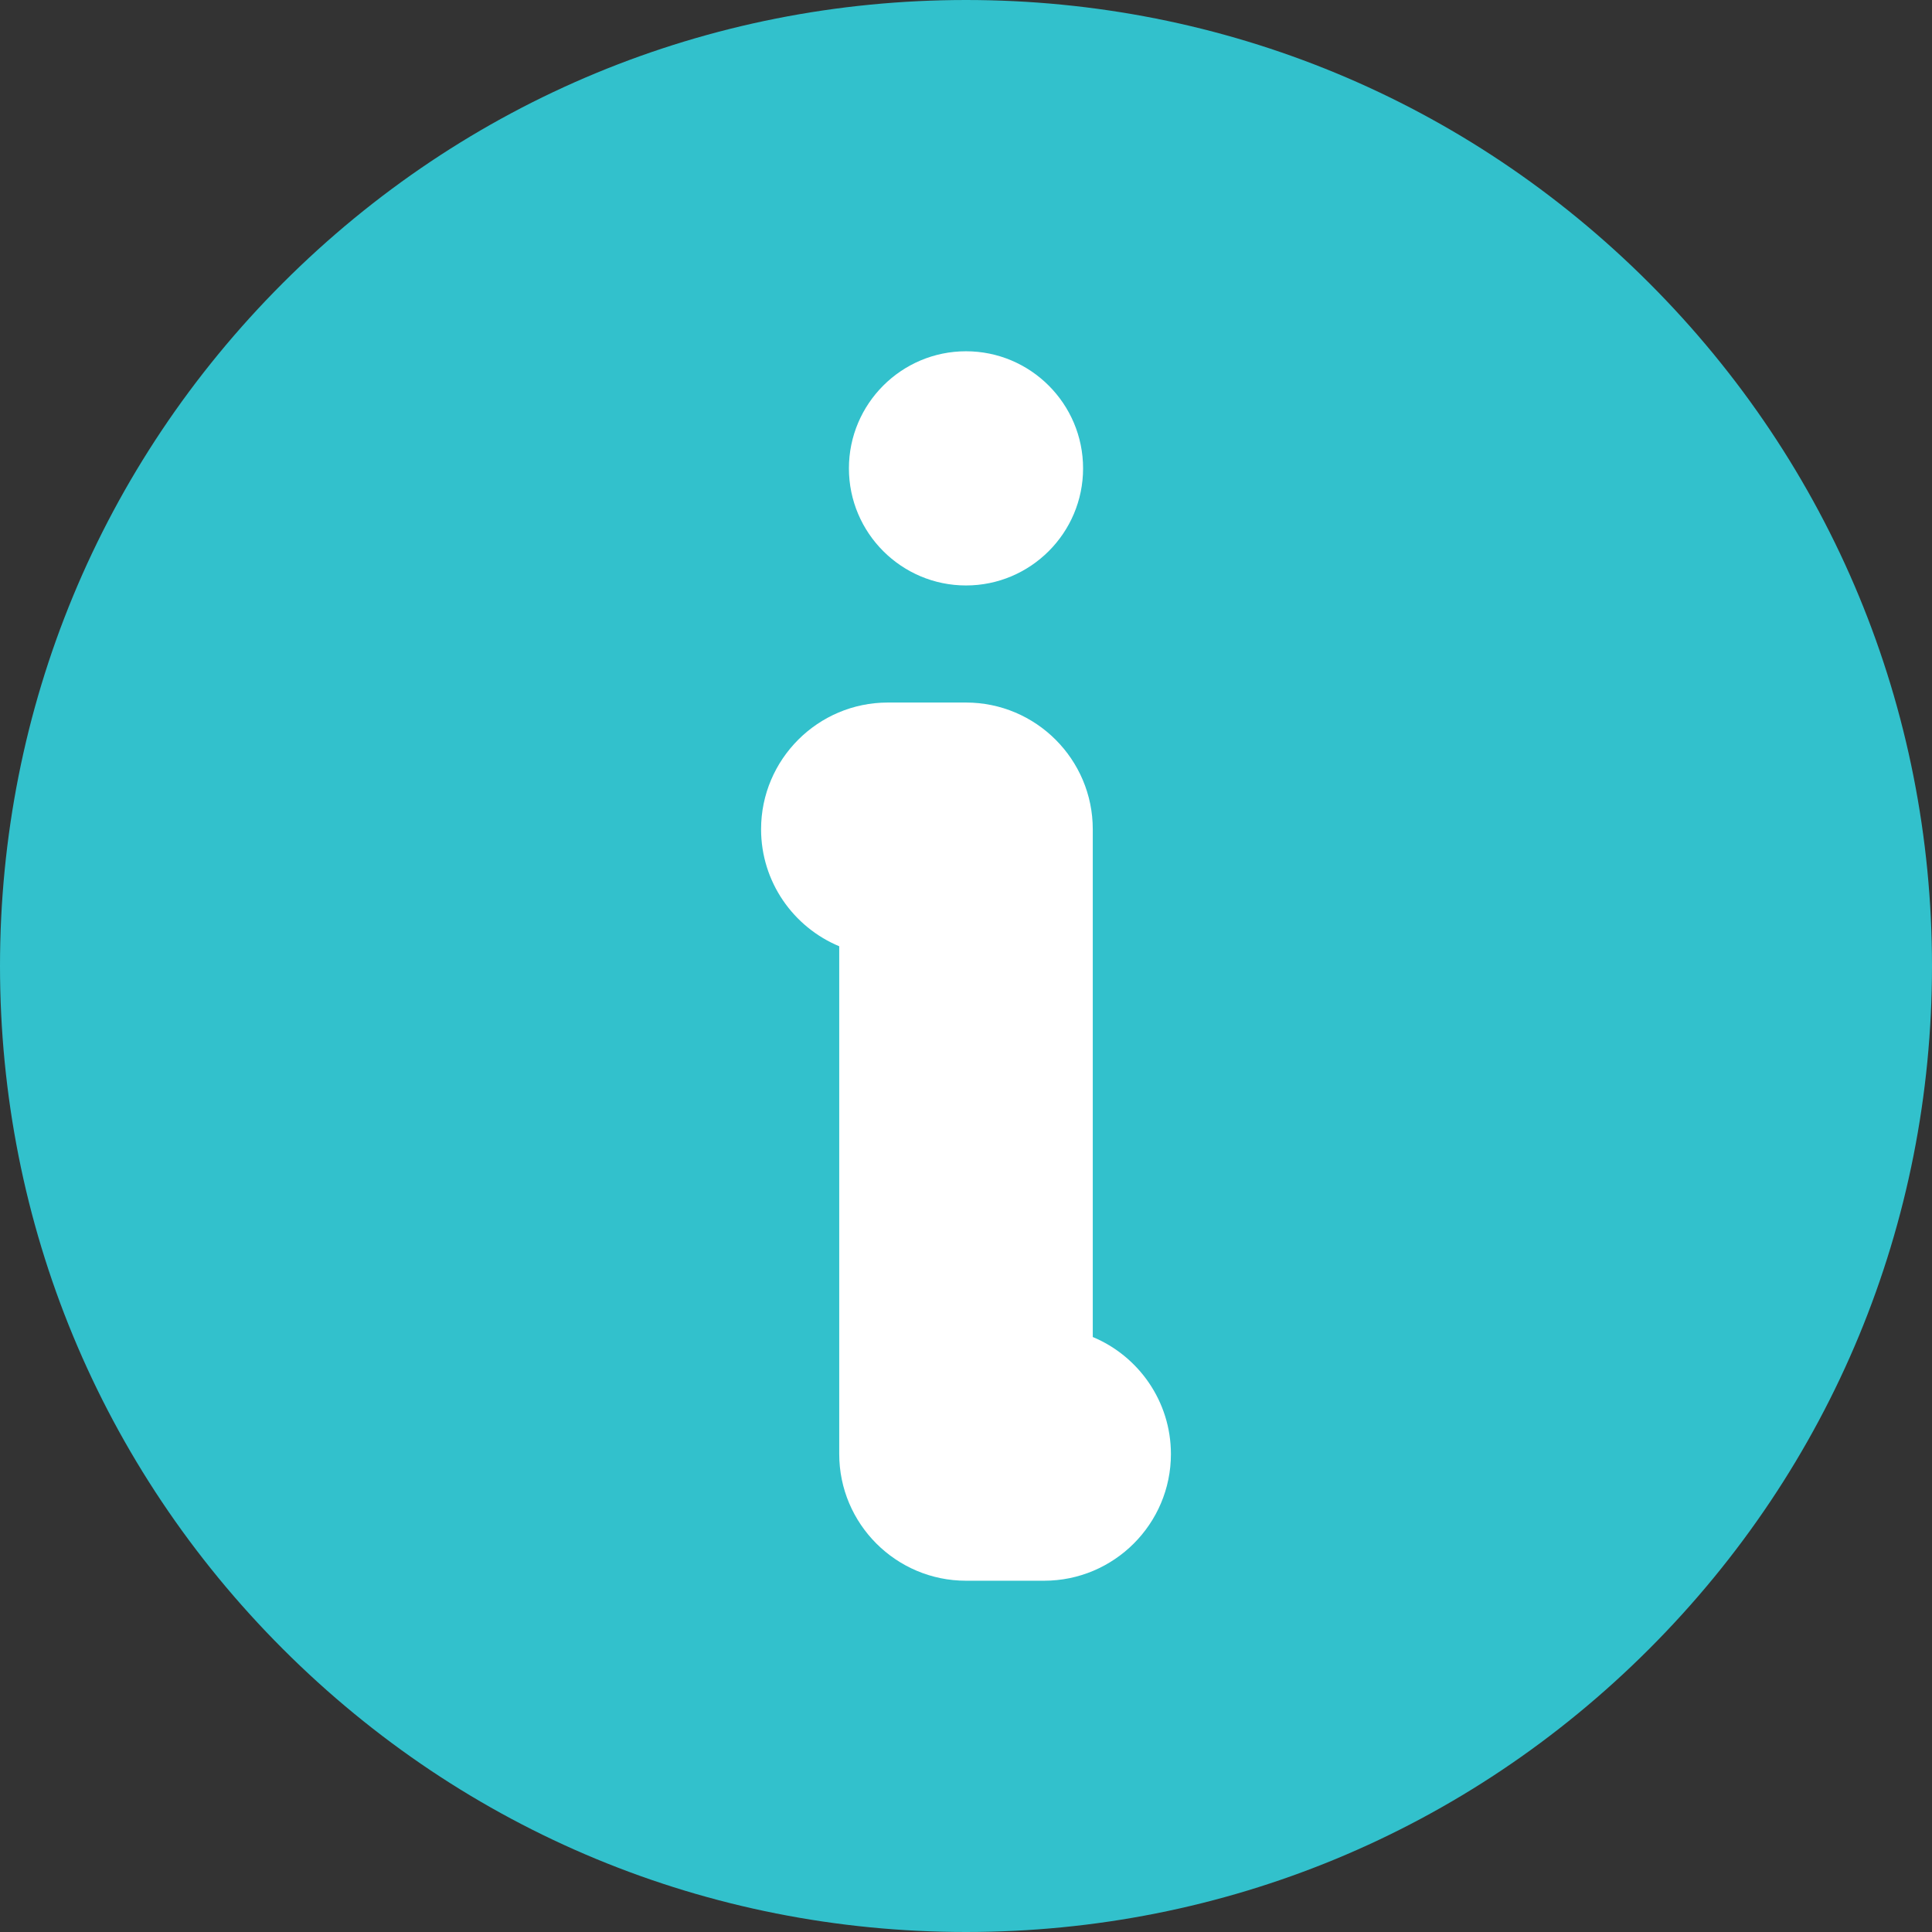
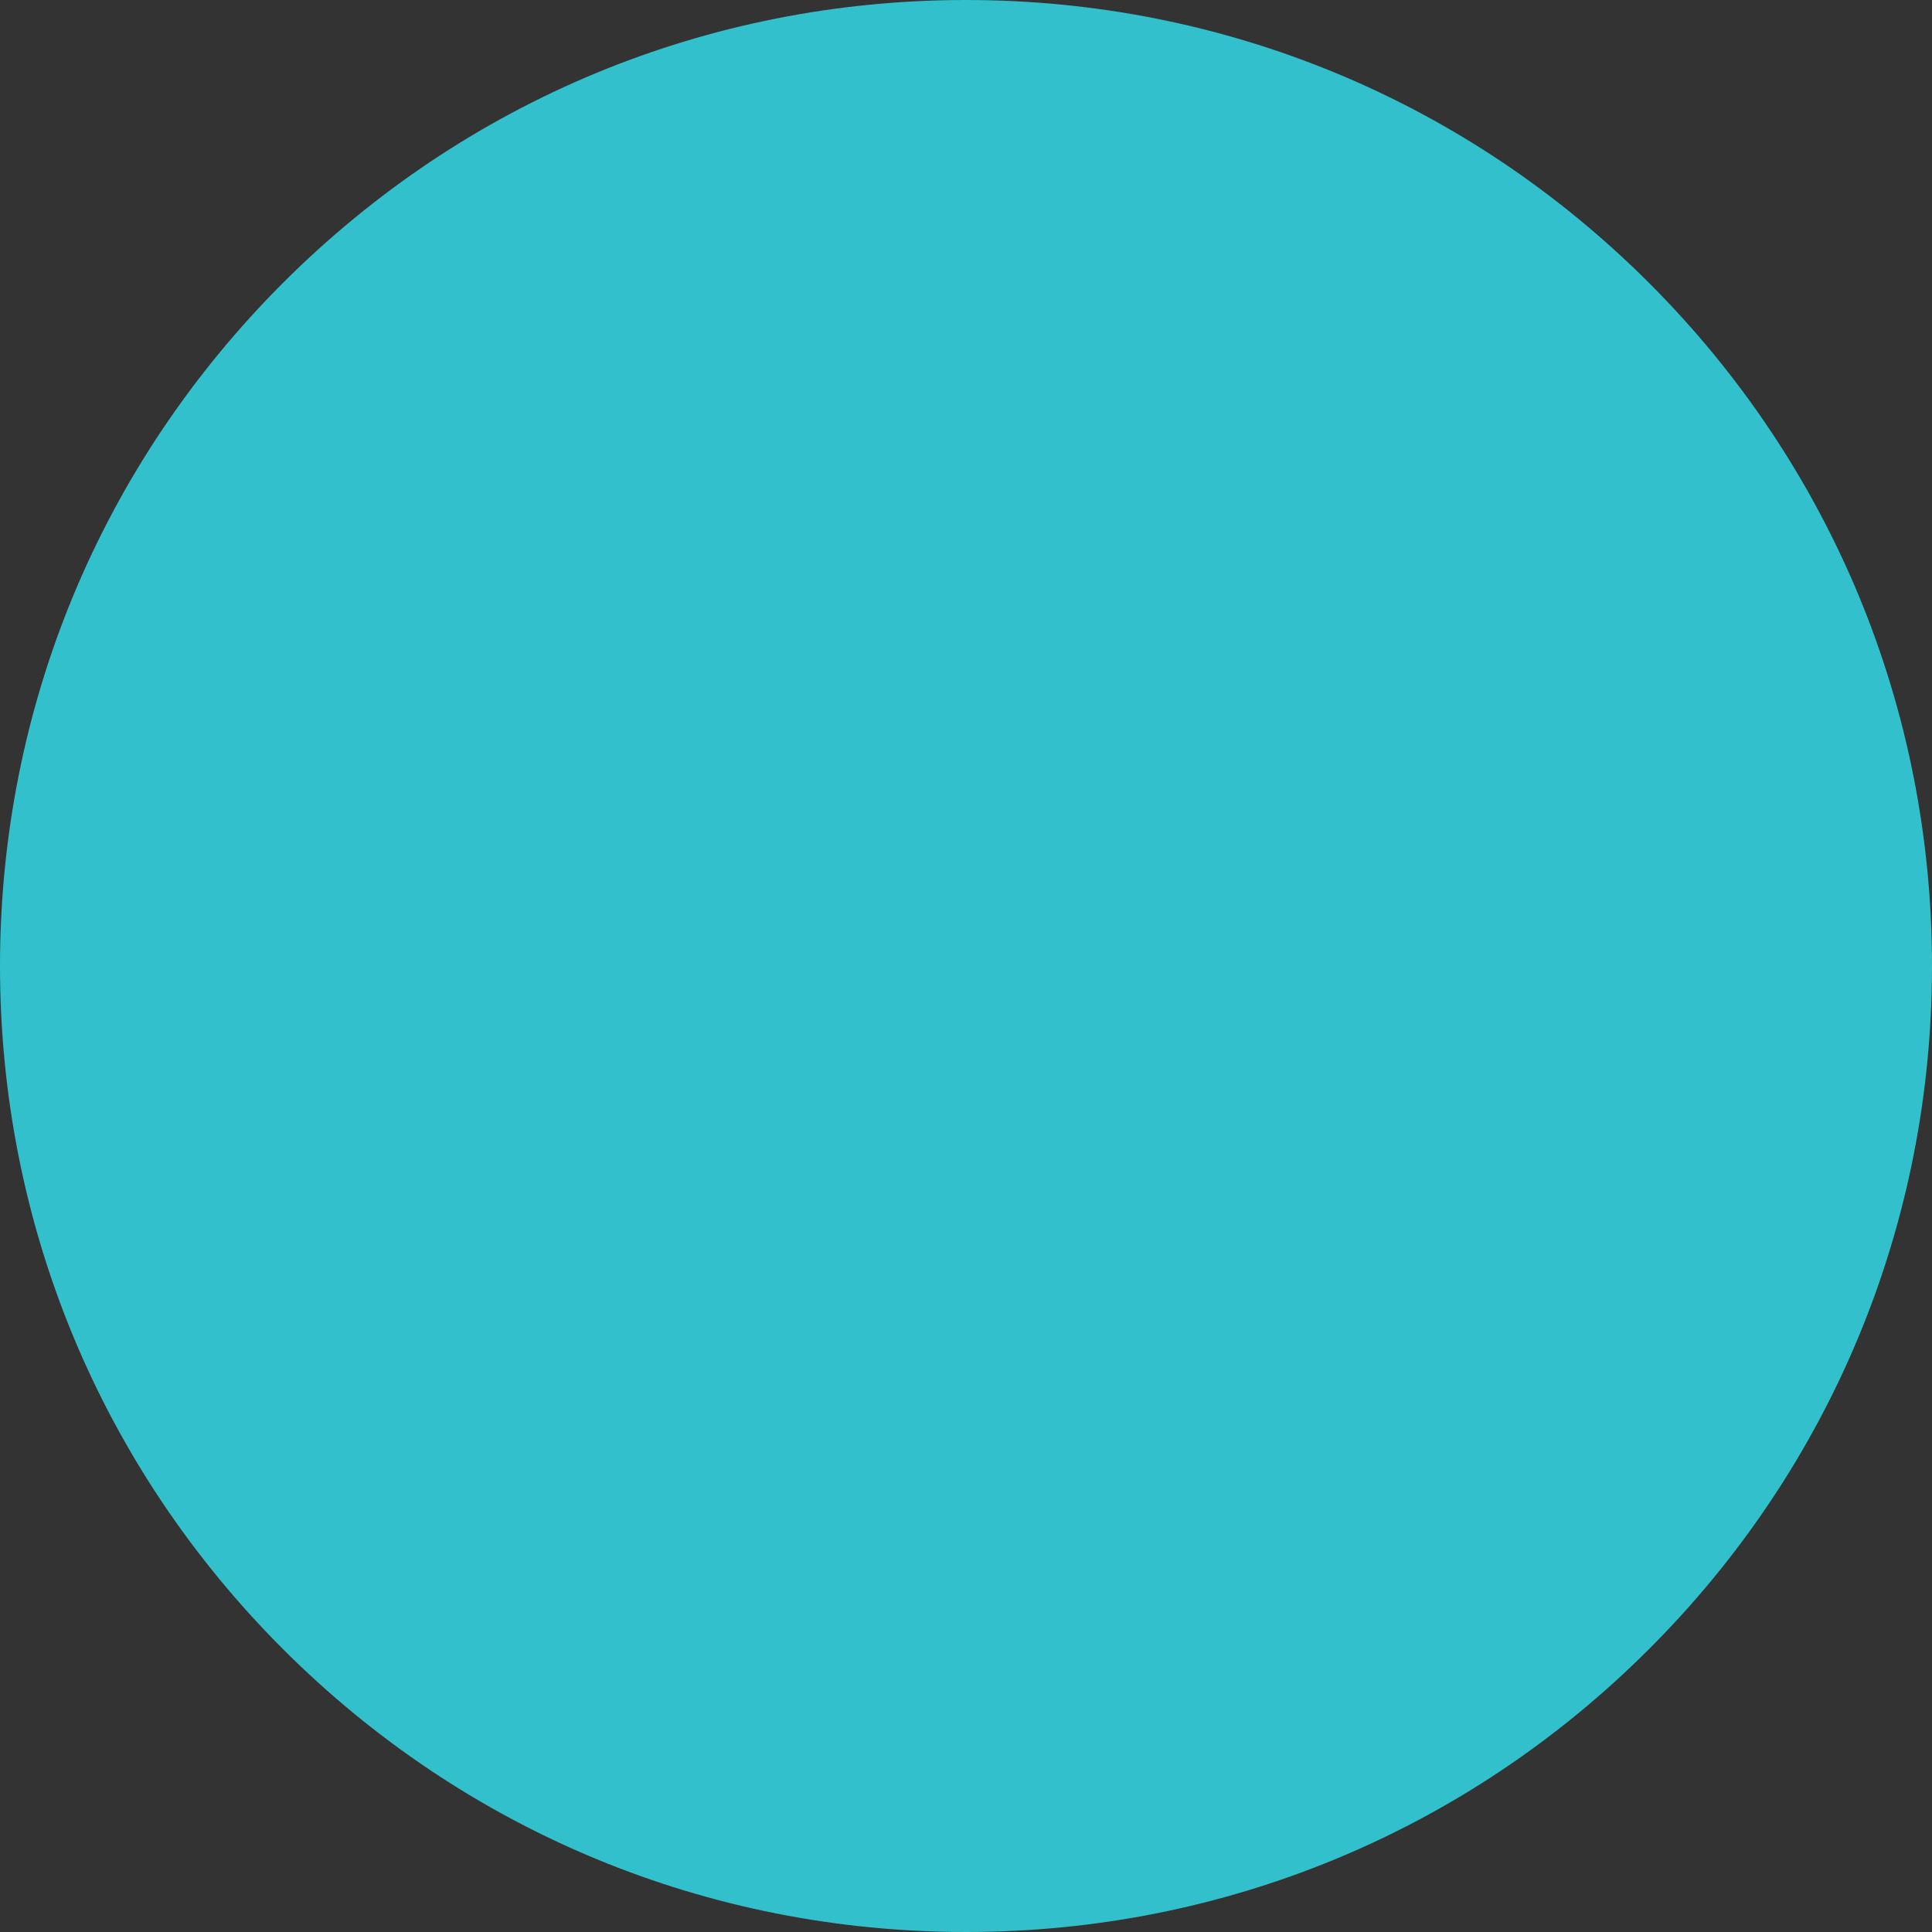
<svg xmlns="http://www.w3.org/2000/svg" width="60" height="60" viewBox="0 0 60 60" fill="none">
  <rect x="0" y="0" width="60" height="60" fill="#333333" stroke="none" />
  <path d="M51.213 8.787C45.547 3.121 38.013 0 30 0C21.987 0 14.453 3.121 8.787 8.787C3.121 14.453 0 21.987 0 30C0 38.013 3.121 45.547 8.787 51.213C14.453 56.879 21.987 60 30 60C38.013 60 45.547 56.879 51.213 51.213C56.879 45.547 60 38.013 60 30C60 21.987 56.879 14.453 51.213 8.787Z" fill="#32C1CC" />
-   <path d="M30 18.182C32.005 18.182 33.636 16.551 33.636 14.546C33.636 12.54 32.005 10.909 30 10.909C27.995 10.909 26.364 12.54 26.364 14.546C26.364 16.551 27.995 18.182 30 18.182Z" fill="white" />
-   <path d="M33.937 41.522V25.753C33.937 23.583 32.171 21.818 30 21.818H27.573C25.402 21.818 23.636 23.583 23.636 25.753C23.636 27.388 24.639 28.794 26.063 29.387V45.156C26.063 47.326 27.829 49.091 30 49.091H32.426C34.597 49.091 36.364 47.326 36.364 45.156C36.363 43.521 35.36 42.115 33.937 41.522Z" fill="white" />
</svg>